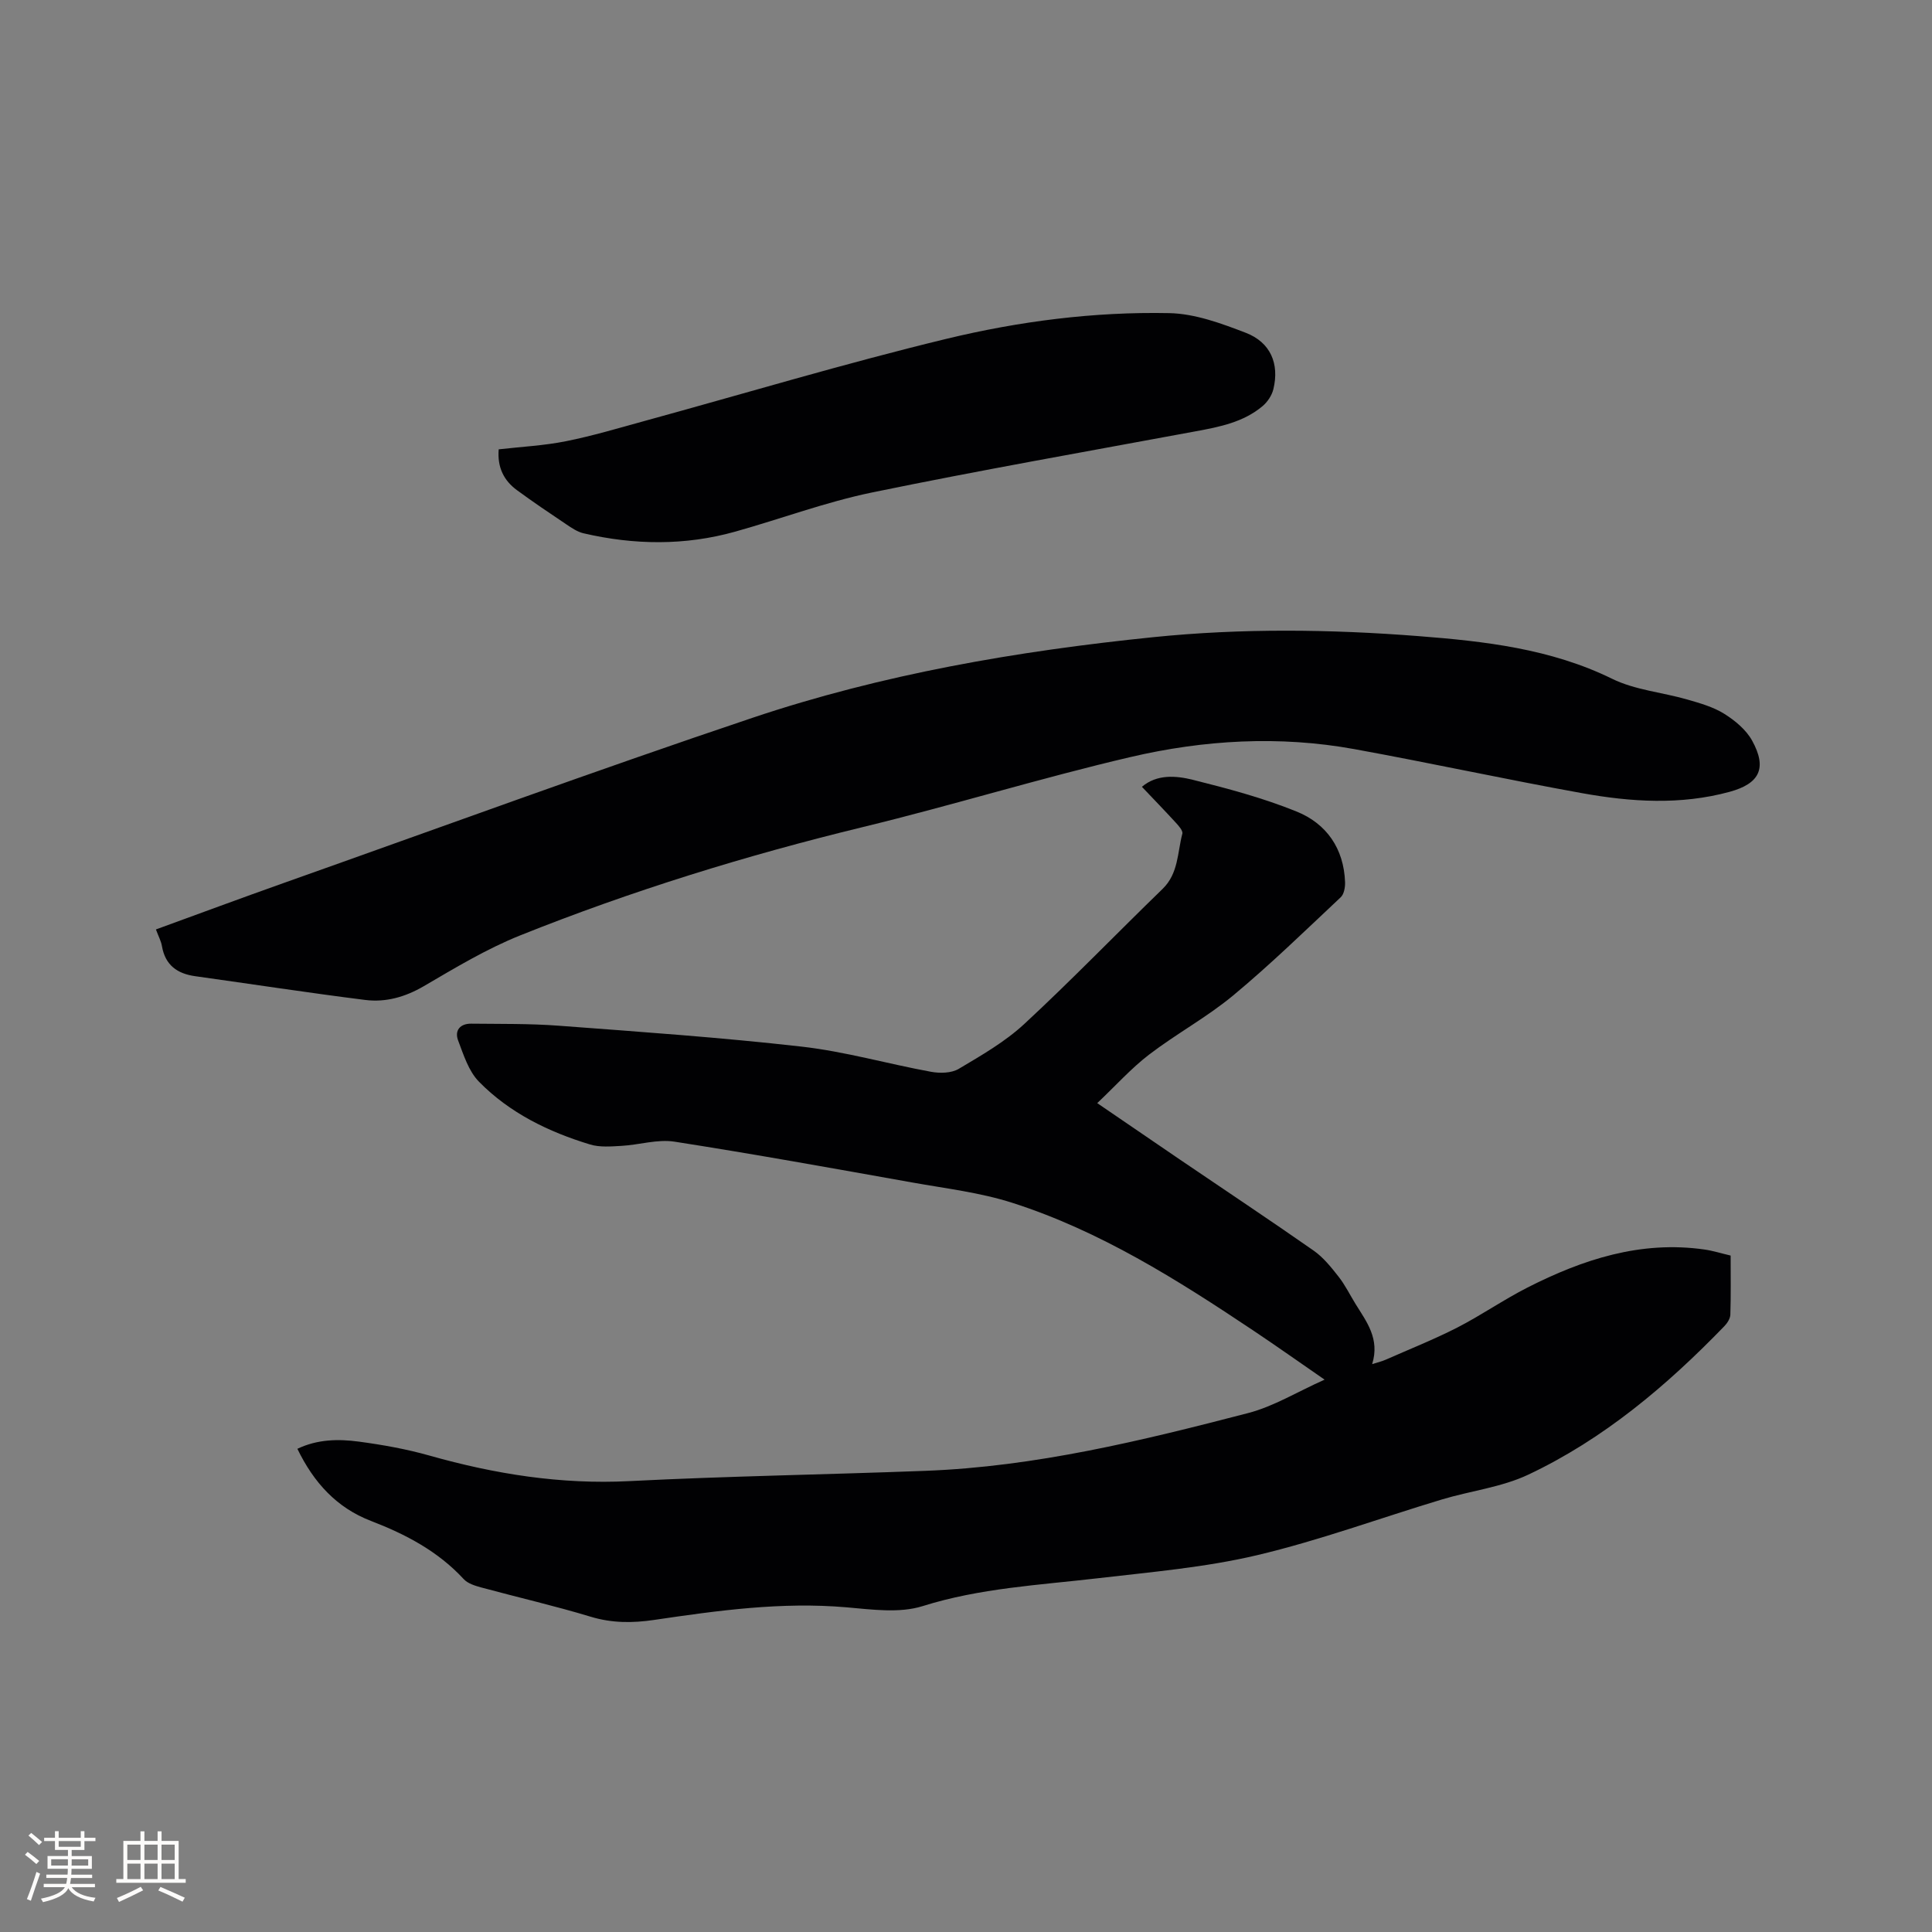
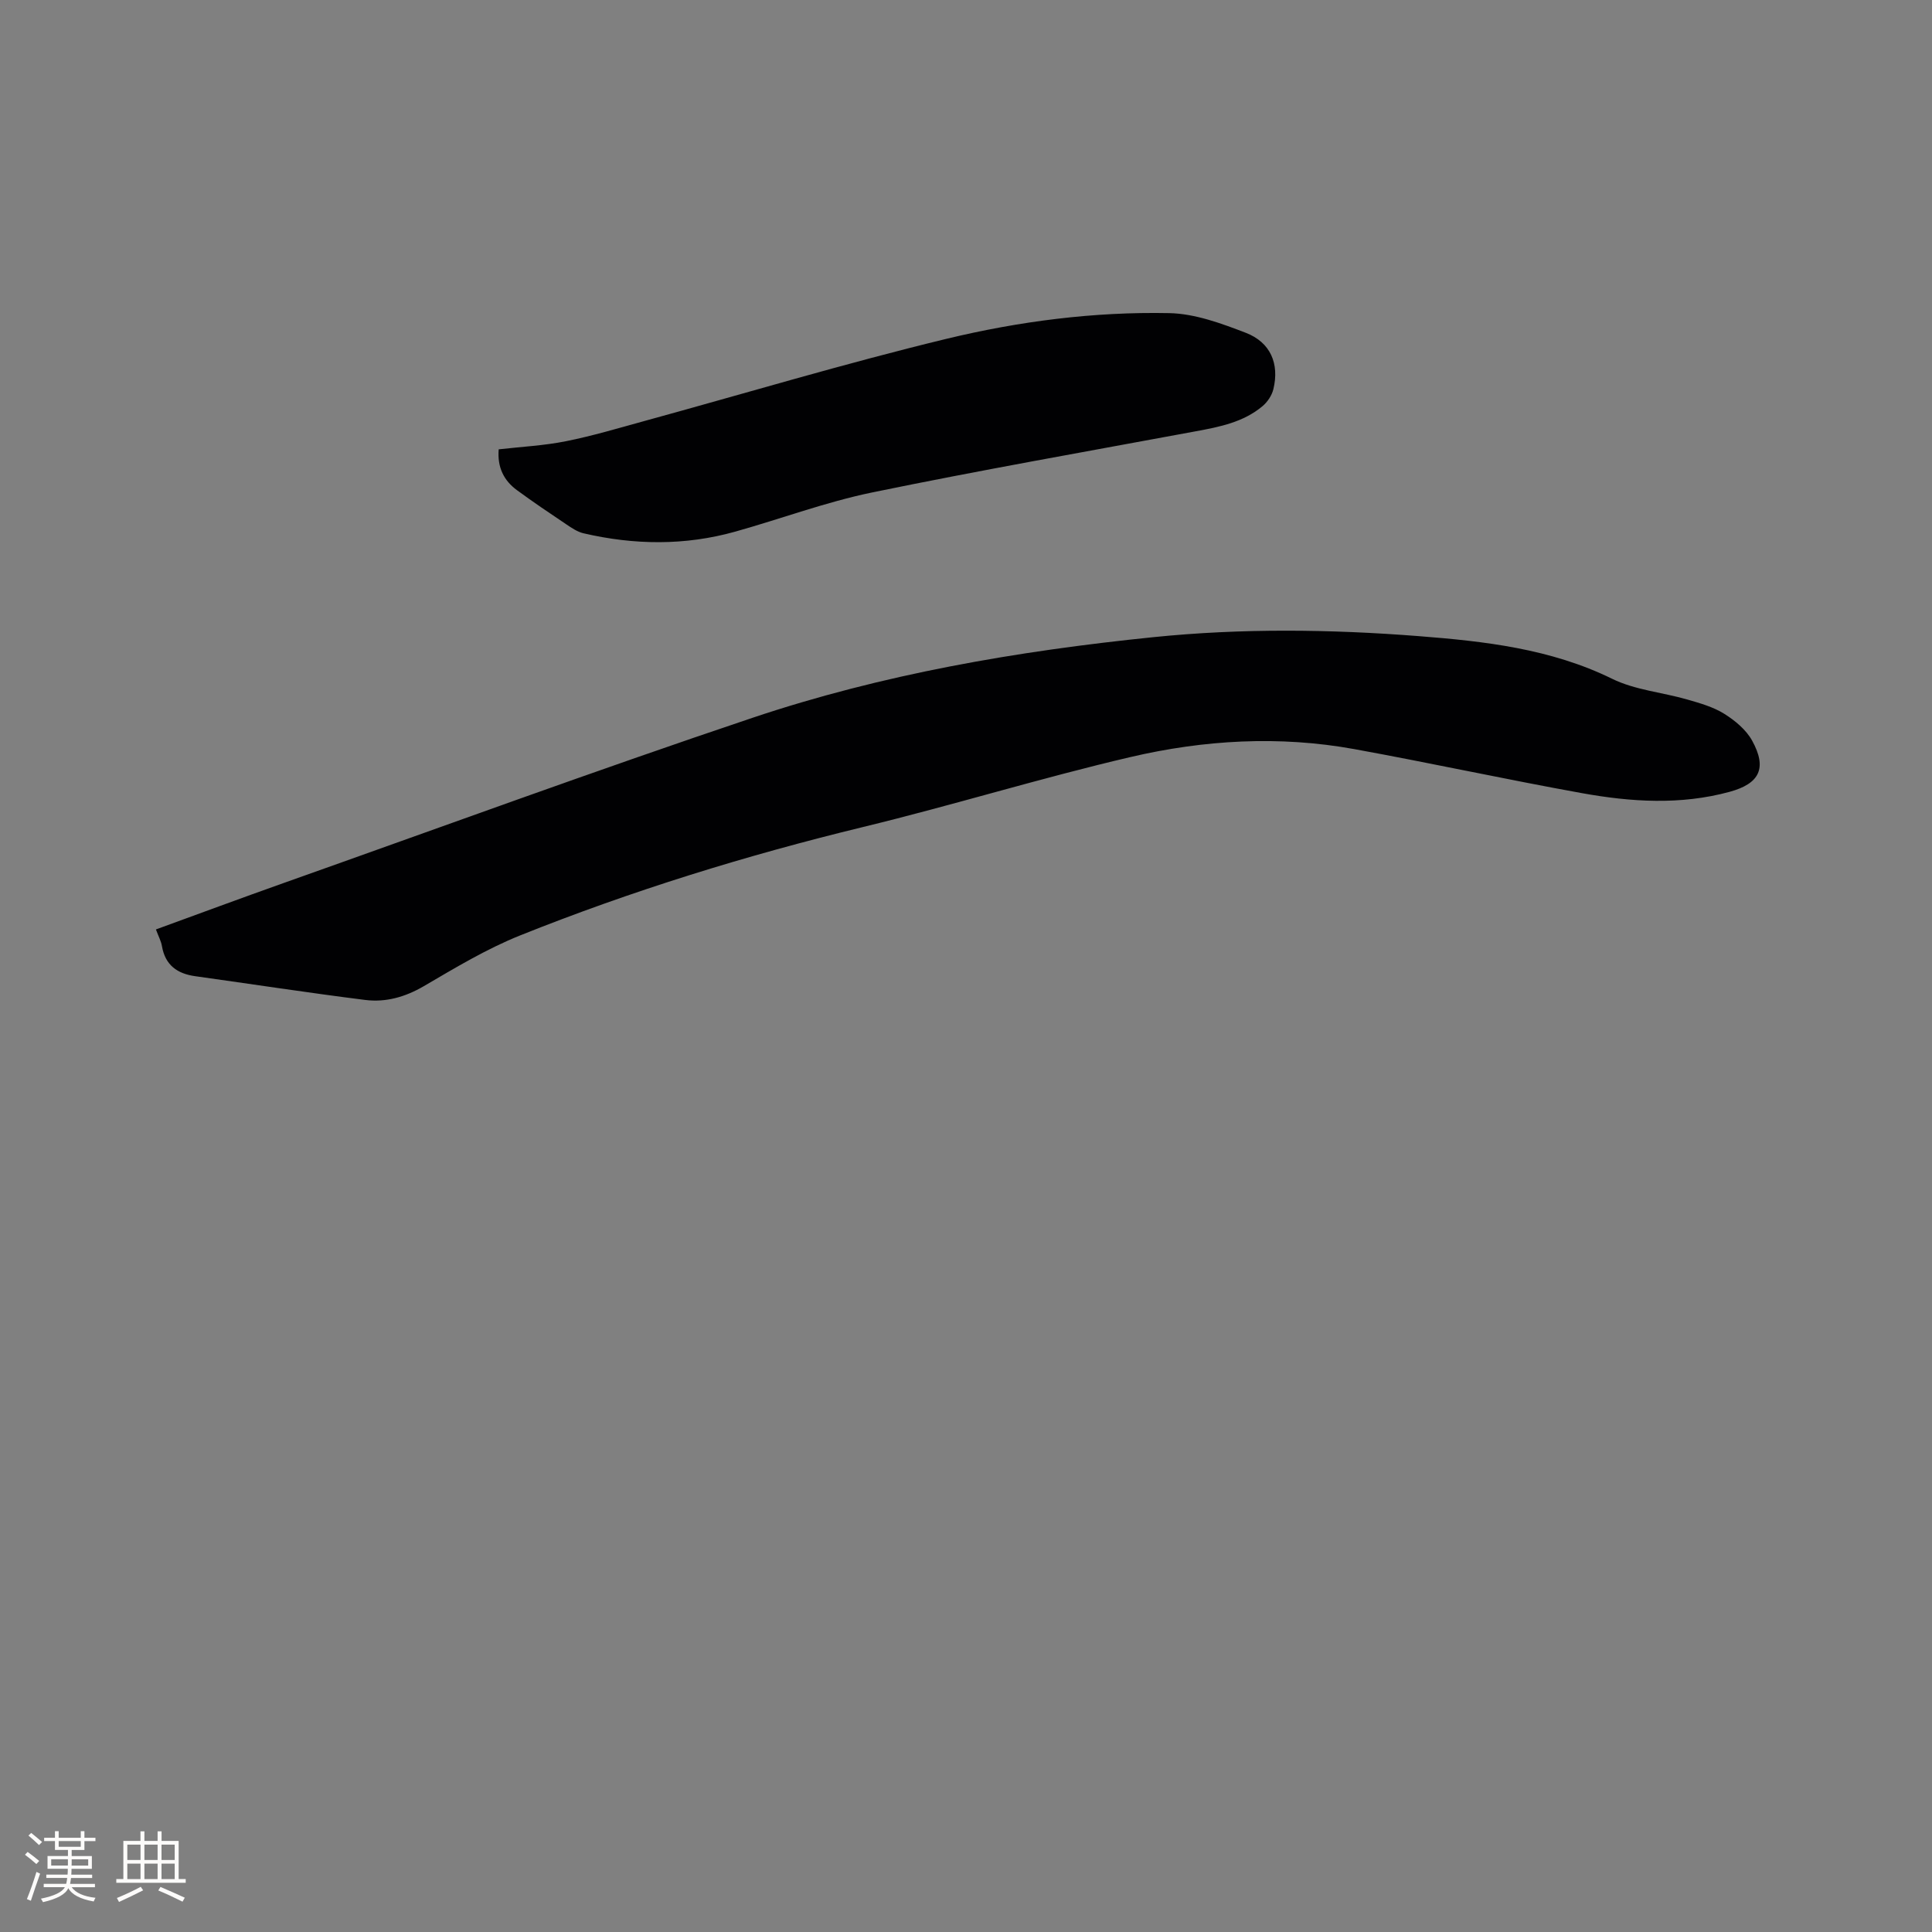
<svg xmlns="http://www.w3.org/2000/svg" enable-background="new 0 0 400 400" viewBox="0 0 400 400">
  <rect x="0" y="0" width="400" height="400" fill="#808080" stroke="none" />
  <g fill="#010103">
-     <path d="m274.24 285.64c-5.29-3.65-10.01-7-14.82-10.21-15.7-10.49-31.68-20.58-49.8-26.39-6.7-2.15-13.84-2.98-20.81-4.23-16.37-2.92-32.73-5.88-49.16-8.44-3.52-.55-7.29.66-10.96.87-2.17.12-4.5.33-6.53-.29-8.6-2.61-16.64-6.52-22.99-12.99-2.14-2.18-3.19-5.55-4.32-8.54-.79-2.09.43-3.51 2.72-3.48 6.02.07 12.07-.03 18.07.42 16.79 1.26 33.6 2.43 50.32 4.33 9.01 1.02 17.83 3.57 26.78 5.21 1.84.34 4.21.3 5.73-.59 4.71-2.8 9.59-5.6 13.58-9.29 9.79-9.07 19.07-18.69 28.65-27.98 3.3-3.2 3.06-7.51 4.09-11.43.16-.61-.75-1.63-1.35-2.28-2.28-2.49-4.64-4.92-7.02-7.43 3.09-2.63 7.03-2.33 10.58-1.44 7.25 1.81 14.54 3.76 21.45 6.56 6.18 2.5 9.78 7.65 10.03 14.61.04 1.05-.21 2.5-.9 3.14-7.33 6.88-14.55 13.92-22.28 20.34-5.44 4.51-11.77 7.93-17.4 12.24-3.72 2.85-6.89 6.41-10.73 10.04 6.25 4.27 11.72 8.02 17.21 11.75 9.2 6.25 18.47 12.41 27.59 18.78 2 1.4 3.63 3.44 5.16 5.39 1.37 1.74 2.35 3.77 3.52 5.66 2.27 3.68 5.07 7.19 3.44 12.46 1.34-.43 2.12-.61 2.83-.93 4.94-2.18 9.97-4.18 14.77-6.63 4.97-2.55 9.59-5.77 14.56-8.3 11.49-5.84 23.47-9.76 36.65-7.87 1.76.25 3.48.8 5.41 1.25 0 4.21.07 8.22-.06 12.24-.03.82-.64 1.76-1.25 2.39-11.94 12.34-24.98 23.36-40.58 30.73-5.55 2.62-11.97 3.35-17.93 5.15-12.75 3.84-25.31 8.47-38.25 11.53-10.76 2.54-21.92 3.48-32.94 4.77-12.18 1.42-24.39 2.03-36.28 5.77-4.81 1.51-10.51.7-15.74.25-13.45-1.17-26.65.66-39.86 2.61-4.47.66-8.7.67-13.11-.66-7.49-2.27-15.14-4.02-22.7-6.07-1.28-.35-2.77-.81-3.61-1.73-5.33-5.77-12-9.27-19.2-12.04-7.09-2.72-11.84-7.93-15.23-14.93 4.18-2 8.49-2.05 12.72-1.49 4.92.66 9.85 1.54 14.62 2.89 13.55 3.83 27.19 6.01 41.38 5.29 20.42-1.04 40.87-1.35 61.3-2.13 22.8-.86 44.84-6.25 66.78-11.95 5.31-1.37 10.2-4.4 15.87-6.93z" />
    <path d="m32.28 192.43c9-3.28 17.71-6.51 26.47-9.62 32.32-11.46 64.52-23.27 97.03-34.19 26.9-9.03 54.75-13.82 82.99-16.7 18.34-1.87 36.67-1.64 54.91-.22 13.61 1.06 27.36 2.59 40.08 8.83 4.74 2.33 10.37 2.8 15.55 4.29 2.63.76 5.39 1.53 7.67 2.96 2.24 1.4 4.54 3.31 5.78 5.56 3.15 5.72 1.54 8.9-4.67 10.6-10.17 2.77-20.43 2.1-30.58.27-15.73-2.84-31.36-6.25-47.09-9.11-15.55-2.83-31.16-1.92-46.41 1.65-18.54 4.33-36.77 9.97-55.27 14.46-24.22 5.88-47.96 13.21-71.08 22.47-6.93 2.78-13.44 6.71-19.92 10.5-3.86 2.25-7.87 3.38-12.12 2.85-11.76-1.48-23.47-3.28-35.21-4.92-3.73-.52-6.2-2.3-6.88-6.21-.17-1.04-.7-2-1.25-3.47z" />
    <path d="m103.25 93.03c4.72-.54 9.39-.77 13.92-1.68 5.47-1.09 10.84-2.7 16.23-4.18 20.8-5.7 41.48-11.92 62.43-16.99 15.12-3.66 30.67-5.67 46.27-5.35 5.31.11 10.75 2.12 15.82 4.07 5.14 1.98 6.99 6.41 5.72 11.67-.31 1.3-1.23 2.67-2.26 3.53-3.96 3.32-8.86 4.28-13.79 5.19-22.36 4.15-44.77 8.08-67.04 12.67-9.59 1.98-18.87 5.46-28.33 8.11-10.42 2.92-20.93 2.78-31.42.34-1.27-.3-2.47-1.12-3.58-1.87-3.43-2.3-6.86-4.61-10.18-7.05-2.72-1.99-4.1-4.72-3.79-8.46z" />
  </g>
  <path d="m5.17 384 .55-.58c.85.61 1.65 1.24 2.4 1.87l-.59.64c-.83-.73-1.62-1.38-2.36-1.93m1.22 9.53-.82-.34c.71-1.76 1.37-3.64 1.98-5.63.24.13.5.25.76.36-.6 1.67-1.24 3.54-1.92 5.61m-.5-13.5.57-.54c.56.44 1.31 1.06 2.26 1.87l-.64.64c-.68-.66-1.41-1.32-2.19-1.97m3.25.46h2.24v-1.36h.77v1.36h4.57v-1.36h.76v1.36h2.28v.69h-2.28v1.84h-2.64v1.26h4.18v2.64h-4.21c0 .45-.02.86-.05 1.21h4.32v.69h-4.38c-.04.34-.1.75-.19 1.22h5.15v.69h-4.82c.87 1.19 2.51 1.92 4.93 2.19-.17.31-.3.57-.37.76-2.77-.49-4.52-1.41-5.26-2.76-.56 1.26-2.3 2.23-5.24 2.9-.12-.24-.26-.48-.43-.72 2.73-.55 4.38-1.34 4.96-2.38h-4.38v-.69h4.65c.1-.38.17-.79.21-1.22h-4.32v-.69h4.4c.03-.34.05-.75.05-1.21h-4.2v-2.64h4.23v-1.26h-2.69v-1.84h-2.24zm1.46 4.46v1.29h3.45c.01-.4.02-.57.01-.53v-.32-.45h-3.46zm1.55-2.59h4.57v-1.19h-4.57zm6.11 2.59h-3.42v.77c-.01.19-.01.37-.02.53h3.44z" fill="#fcfbfa" />
  <path d="m32.63 379.16h.82v1.98h3.54v7.89h1.46v.78h-14.37v-.78h1.46v-7.89h3.54v-1.98h.82v1.98h2.73zm-3.49 11.48.5.73c-1.61.82-3.28 1.63-5 2.41-.13-.27-.28-.55-.44-.82 1.75-.72 3.4-1.49 4.94-2.32m-2.78-5.55h2.73v-3.18h-2.73zm0 3.95h2.73v-3.2h-2.73zm3.54-3.95h2.73v-3.18h-2.73zm0 3.95h2.73v-3.2h-2.73zm7.89 4.68c-1.84-.92-3.51-1.7-5.02-2.32l.45-.73c1.89.8 3.57 1.55 5.04 2.23zm-1.62-11.81h-2.73v3.18h2.73zm-2.73 7.13h2.73v-3.2h-2.73z" fill="#fcfbfa" />
</svg>